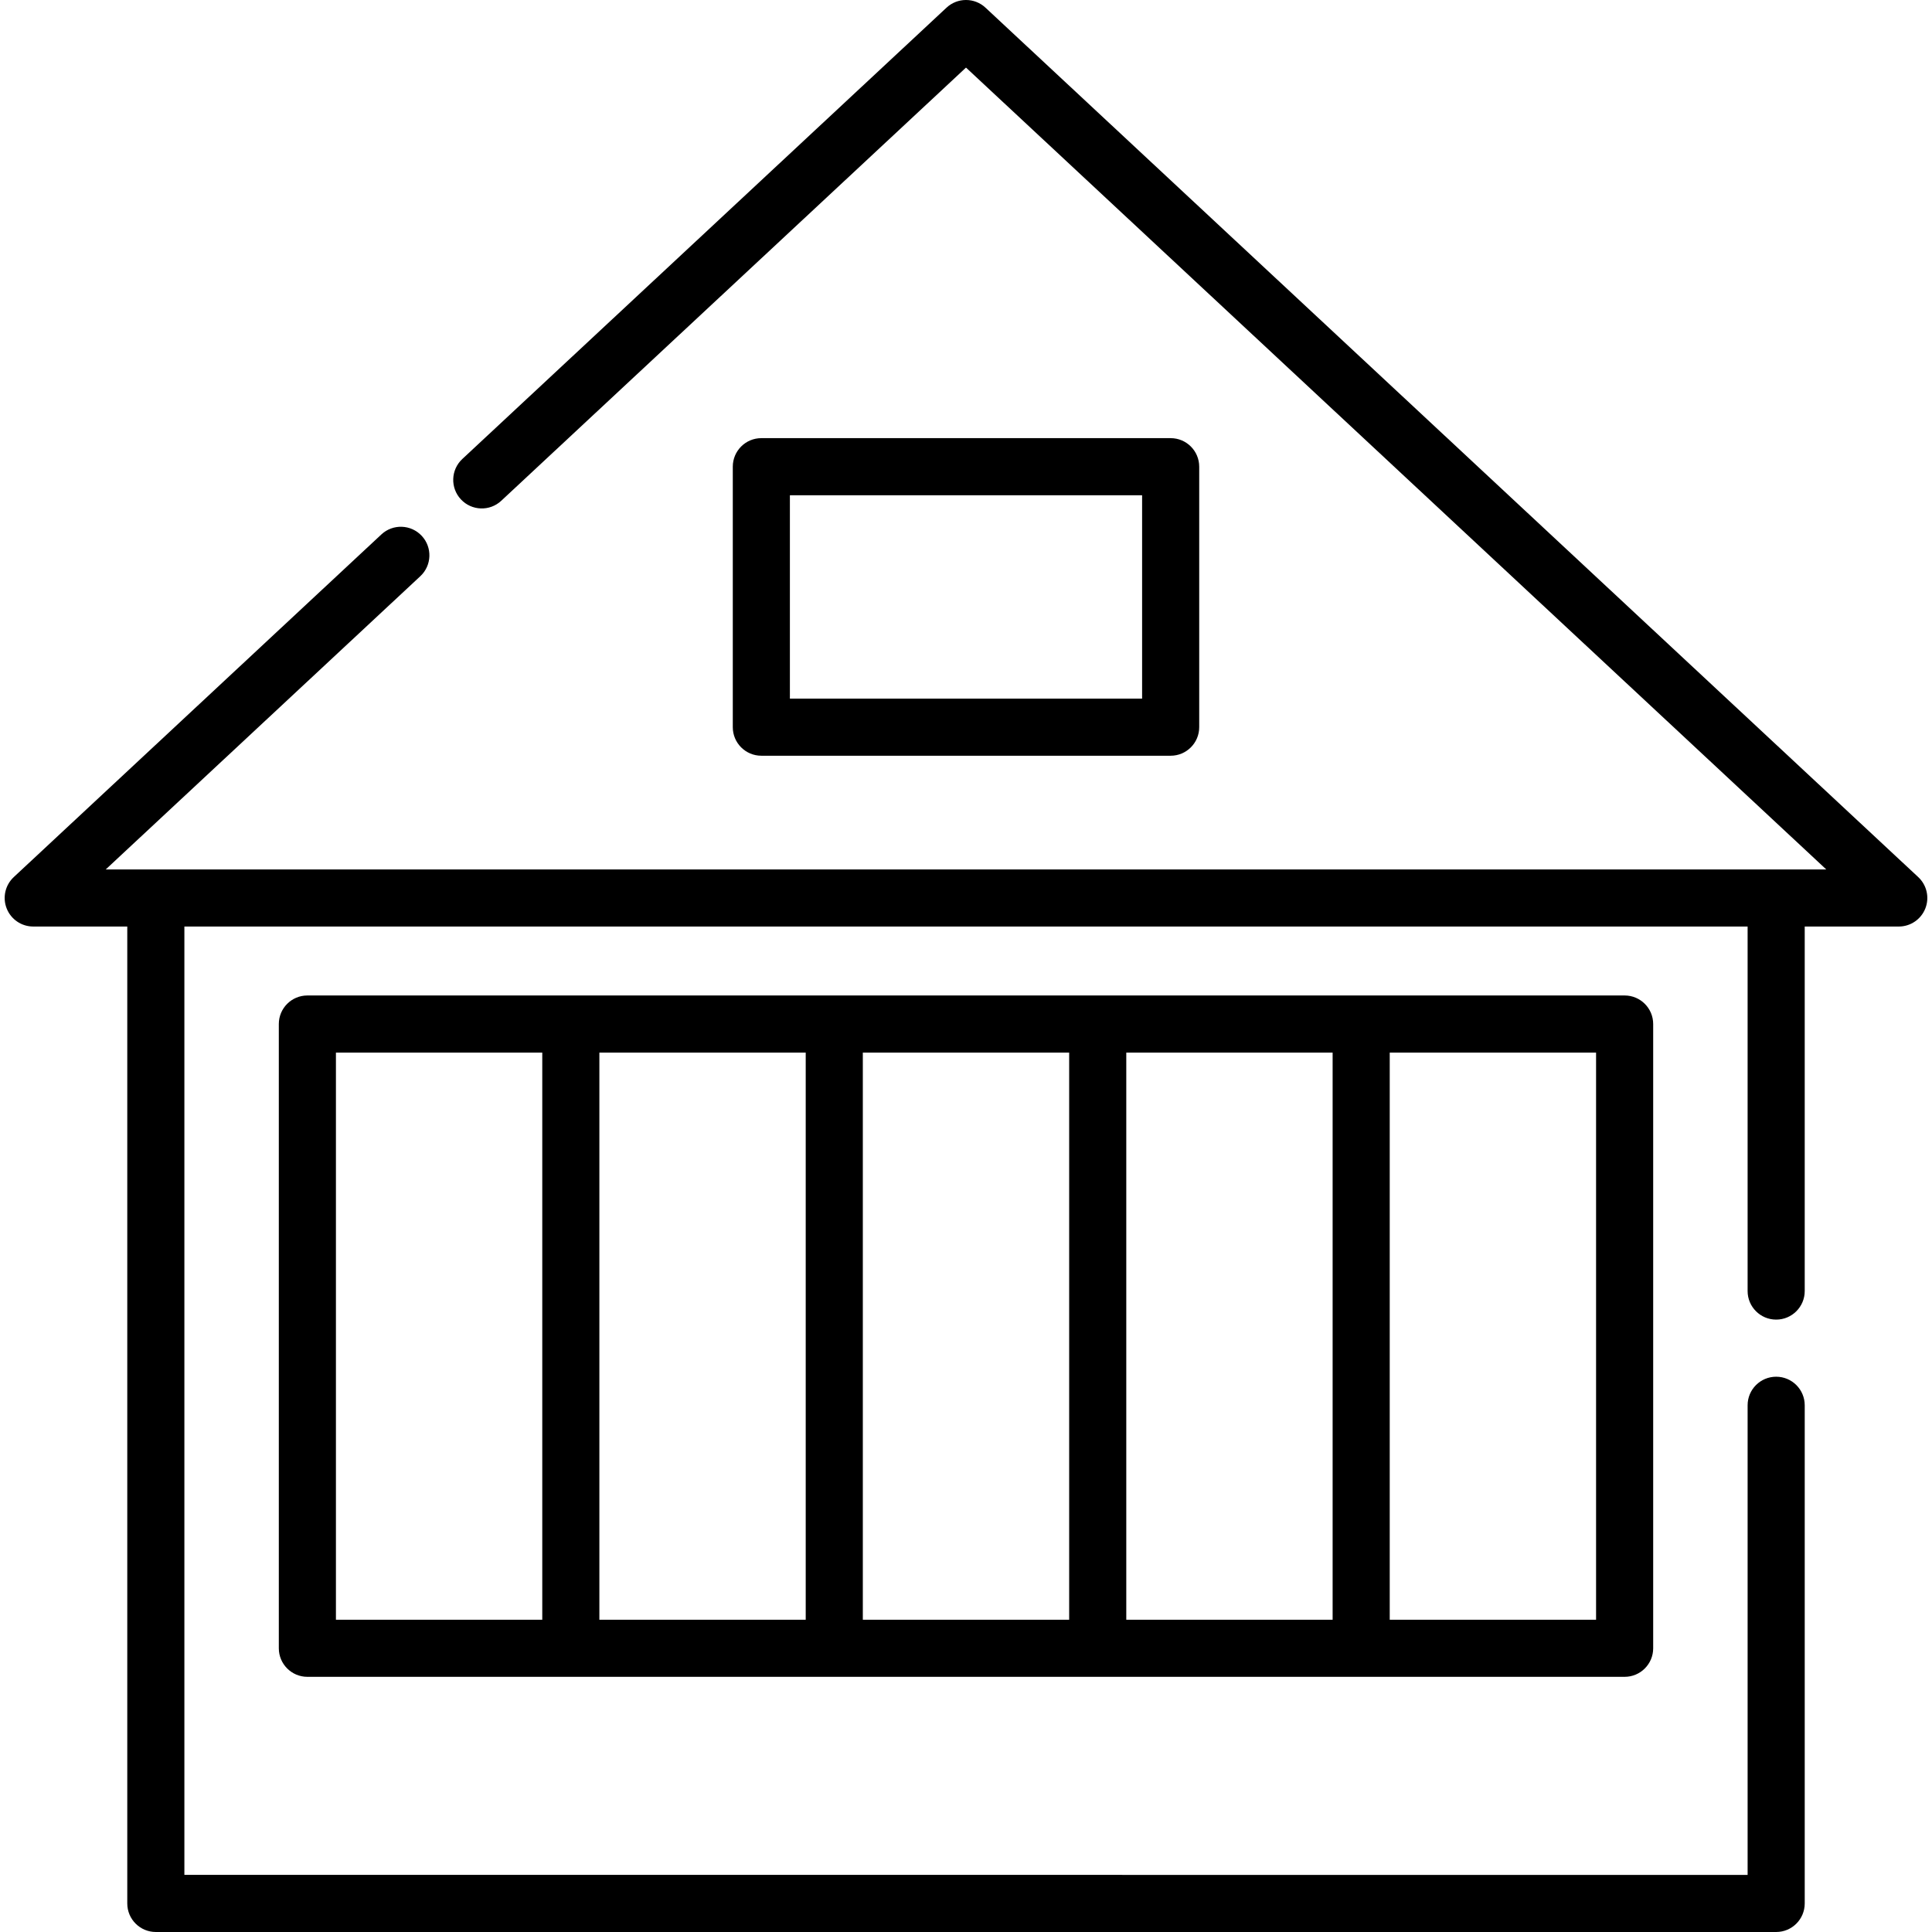
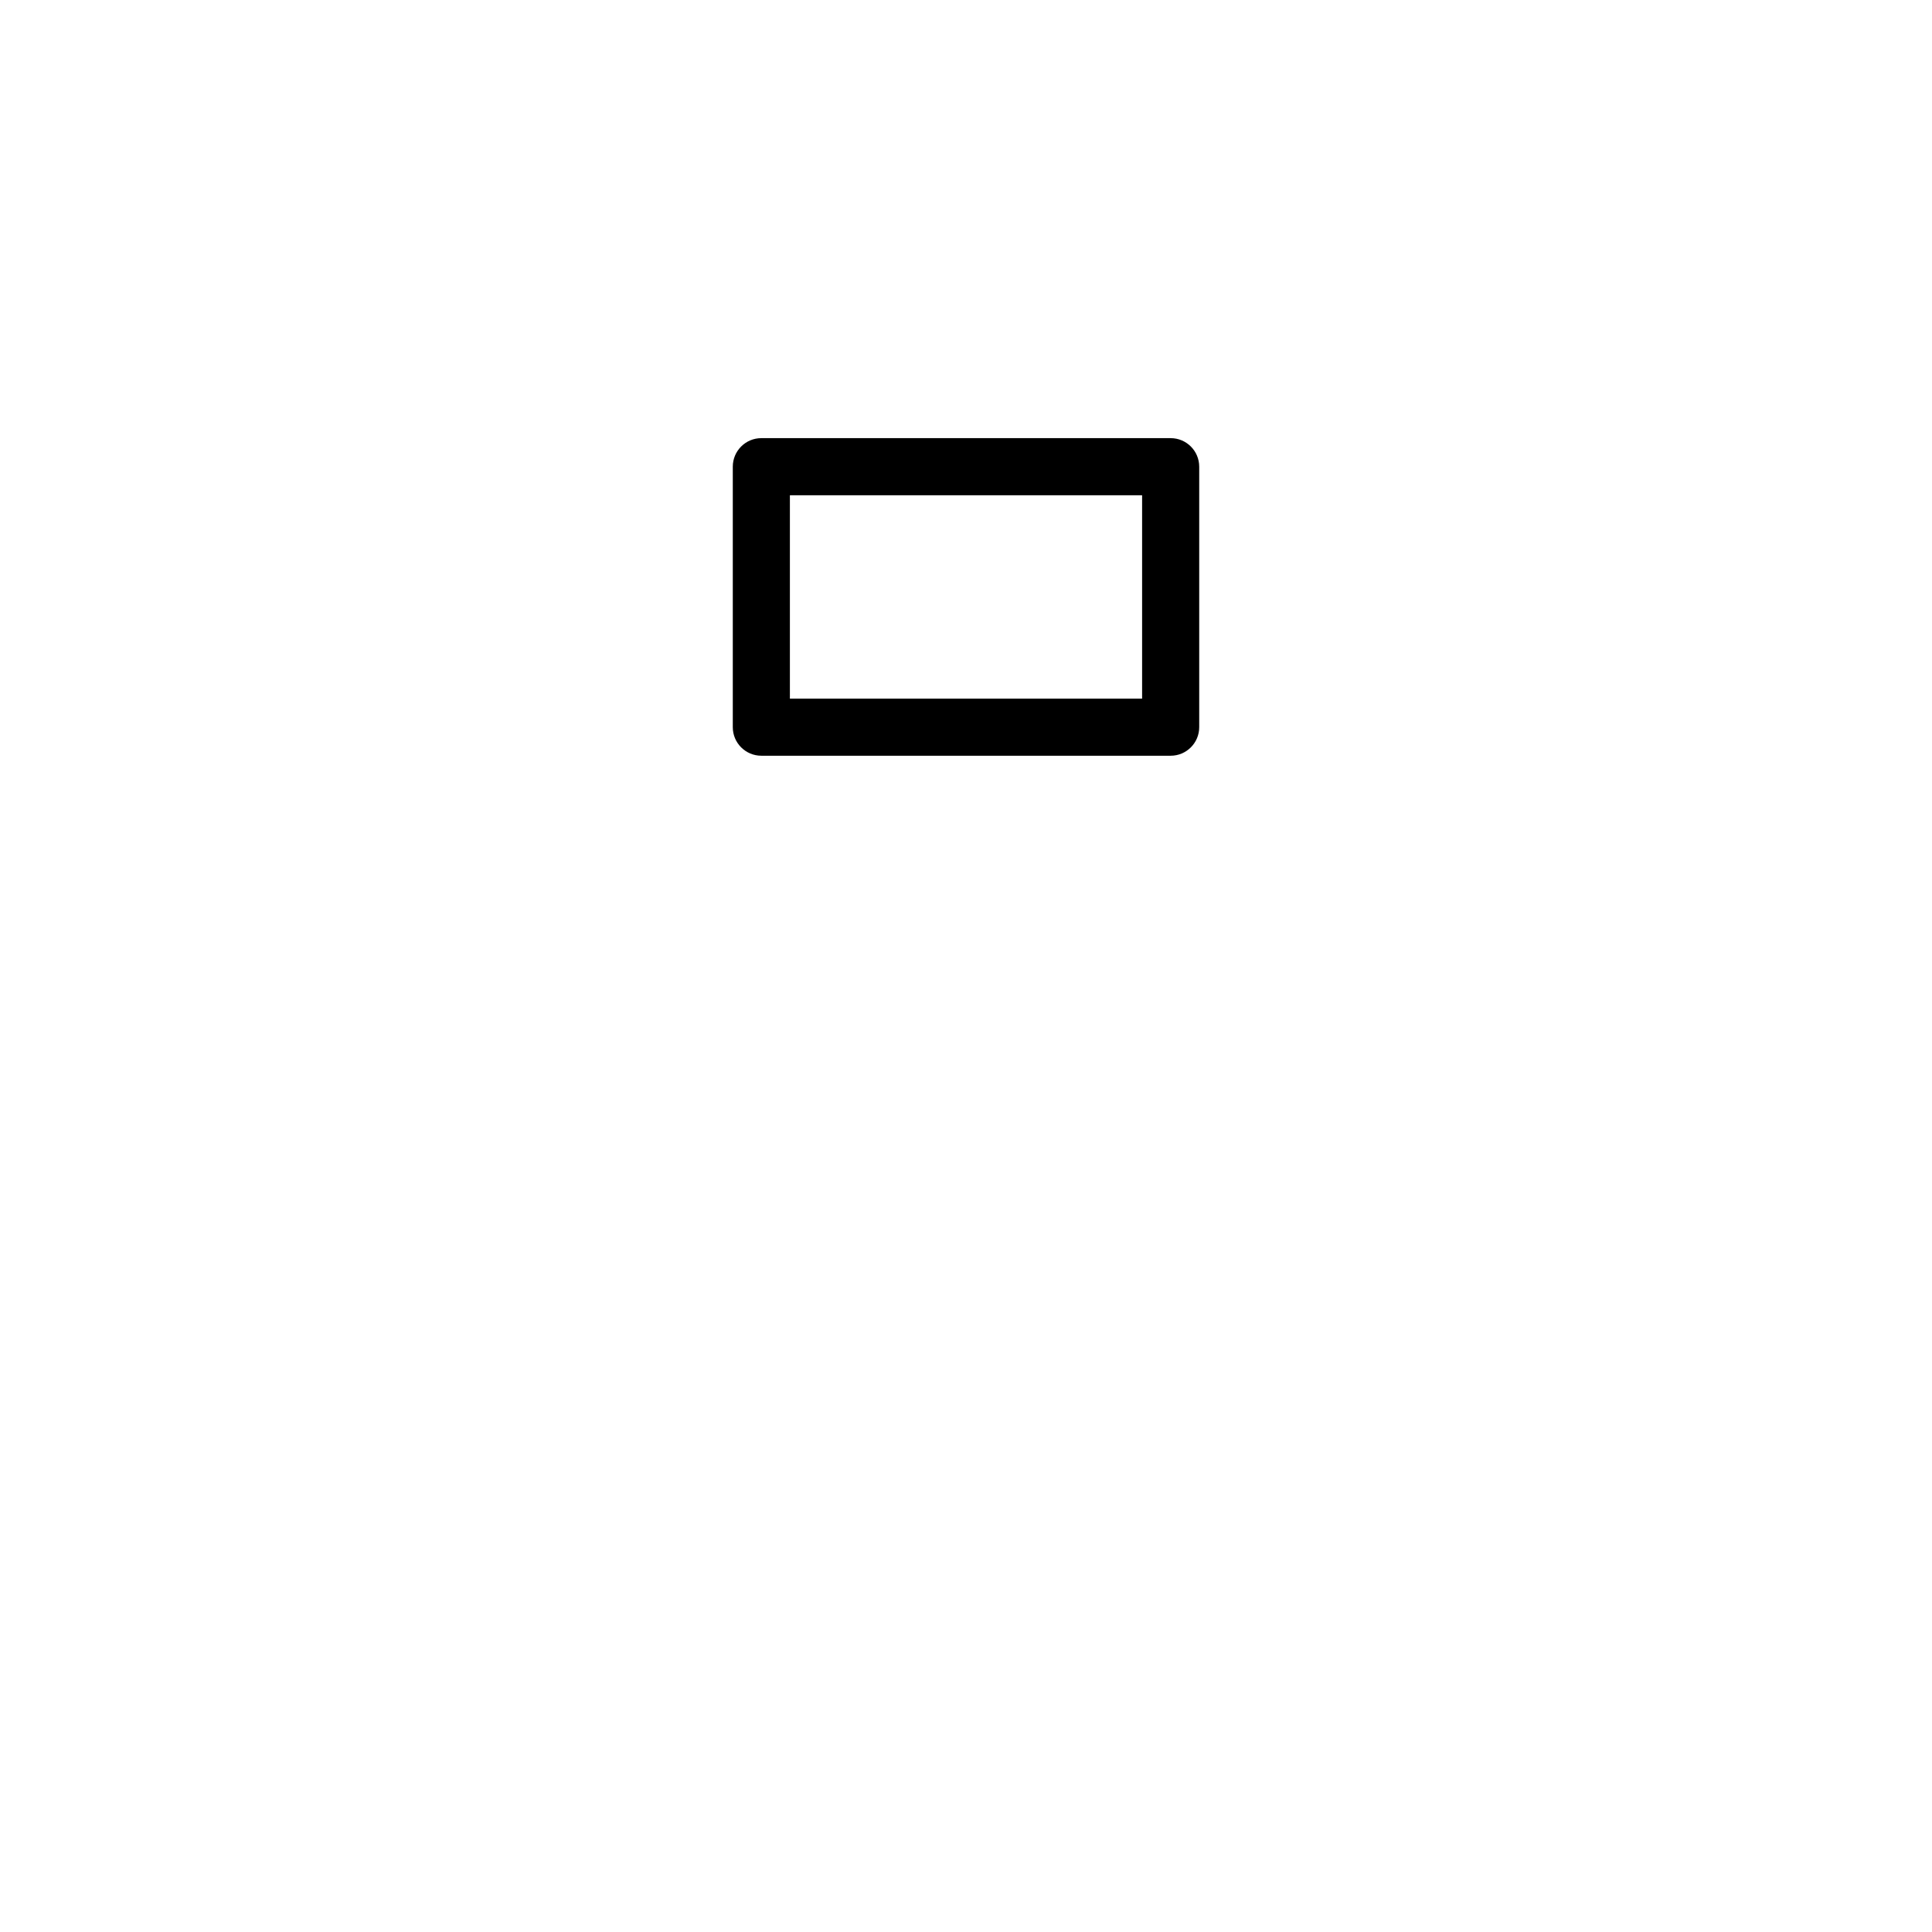
<svg xmlns="http://www.w3.org/2000/svg" version="1.1" id="Layer_1" x="0px" y="0px" viewBox="0 0 507.458 507.458" style="enable-background:new 0 0 507.458 507.458;" xml:space="preserve" width="512" height="512">
  <g>
-     <path d="M503.842,230.376l-245-228.363c-2.879-2.685-7.348-2.685-10.227,0L121.429,120.562c-3.029,2.824-3.196,7.57-0.372,10.6   s7.571,3.198,10.6,0.373L253.729,17.753l225.954,210.61H27.775l82.626-77.016c3.03-2.824,3.197-7.57,0.373-10.6   c-2.823-3.029-7.57-3.196-10.6-0.373L3.616,230.376c-2.255,2.101-2.994,5.367-1.865,8.234s3.897,4.752,6.979,4.752H33.43v256.595   c0,4.142,3.357,7.5,7.5,7.5h425.597c4.143,0,7.5-3.358,7.5-7.5v-130.85c0-4.142-3.357-7.5-7.5-7.5s-7.5,3.358-7.5,7.5v123.35H48.43   V243.363h410.597v95.744c0,4.142,3.357,7.5,7.5,7.5s7.5-3.358,7.5-7.5v-95.744h24.702c3.081,0,5.85-1.885,6.979-4.752   S506.097,232.477,503.842,230.376z" />
-     <path d="M80.734,261.471c-4.143,0-7.5,3.358-7.5,7.5v163.963c0,4.142,3.357,7.5,7.5,7.5h345.99c4.143,0,7.5-3.358,7.5-7.5V268.971   c0-4.142-3.357-7.5-7.5-7.5H80.734z M226.629,276.471h54.198v148.963h-54.198V276.471z M211.629,425.434h-54.197V276.471h54.197   V425.434z M295.828,276.471h54.198v148.963h-54.198V276.471z M88.234,276.471h54.198v148.963H88.234V276.471z M419.224,425.434   h-54.198V276.471h54.198V425.434z" />
    <path d="M307.484,198.499c4.143,0,7.5-3.358,7.5-7.5v-68.416c0-4.142-3.357-7.5-7.5-7.5H199.973c-4.143,0-7.5,3.358-7.5,7.5v68.416   c0,4.142,3.357,7.5,7.5,7.5H307.484z M207.473,130.083h92.511v53.416h-92.511V130.083z" />
  </g>
</svg>